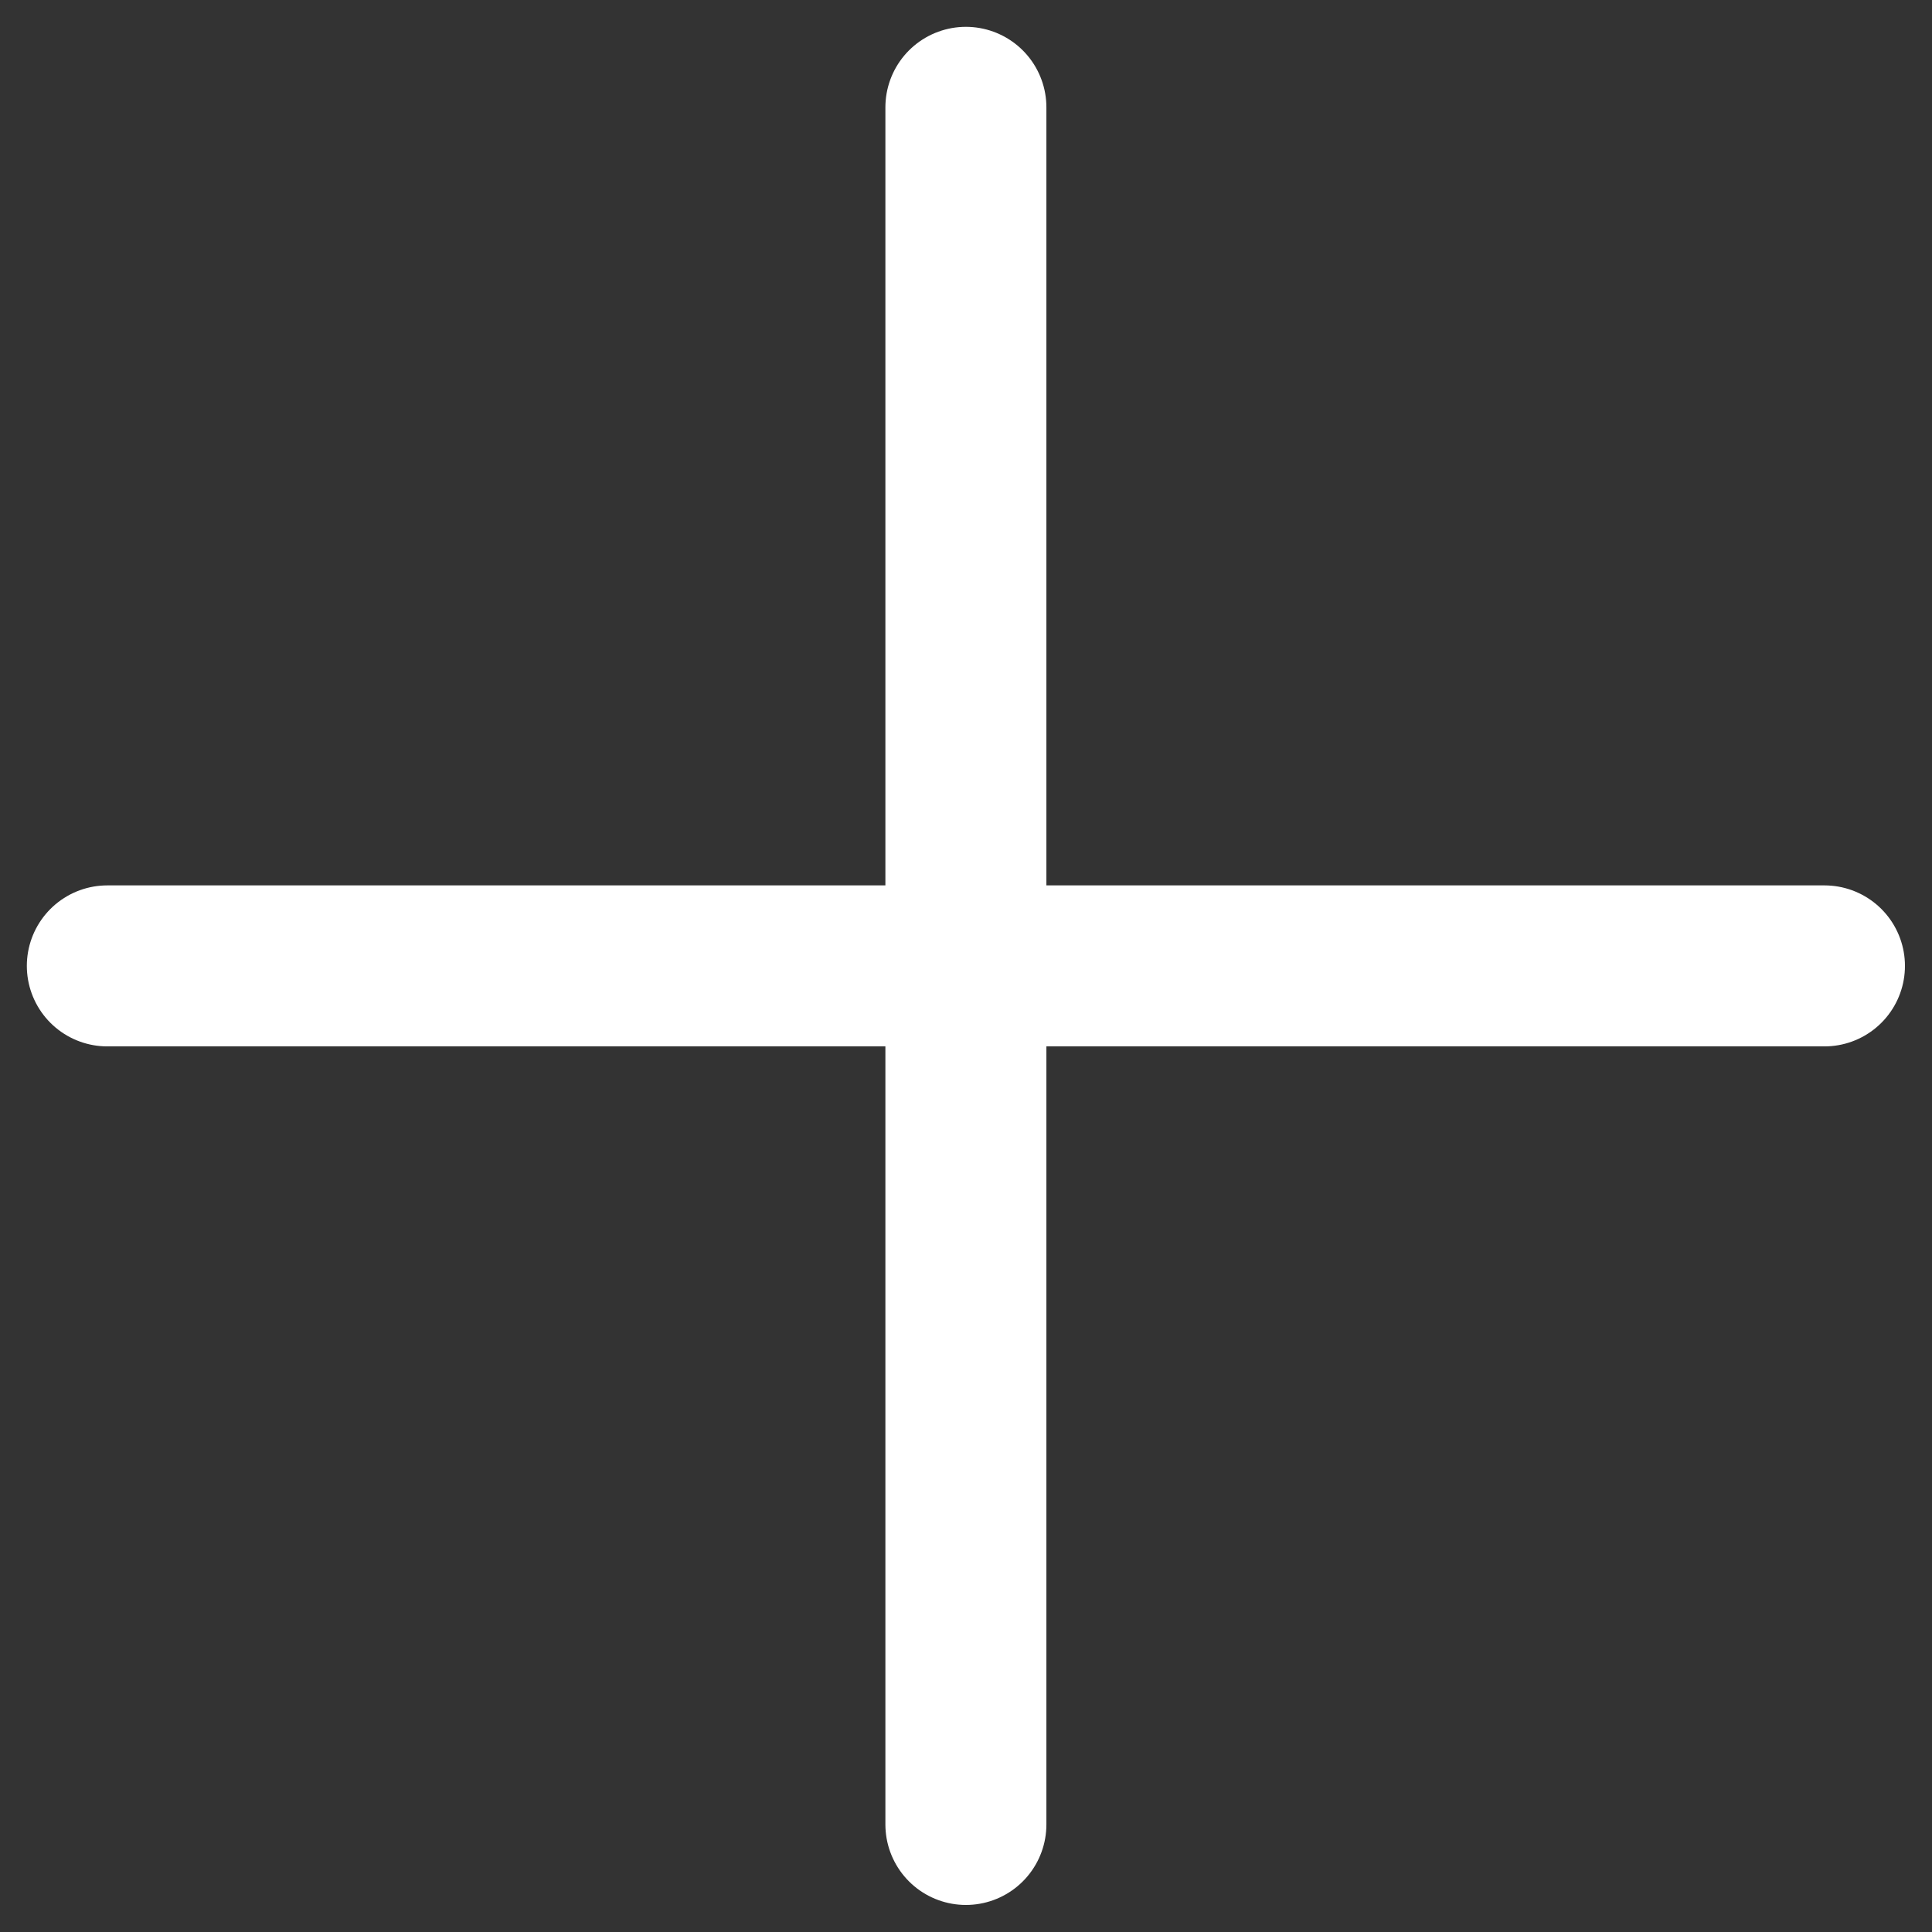
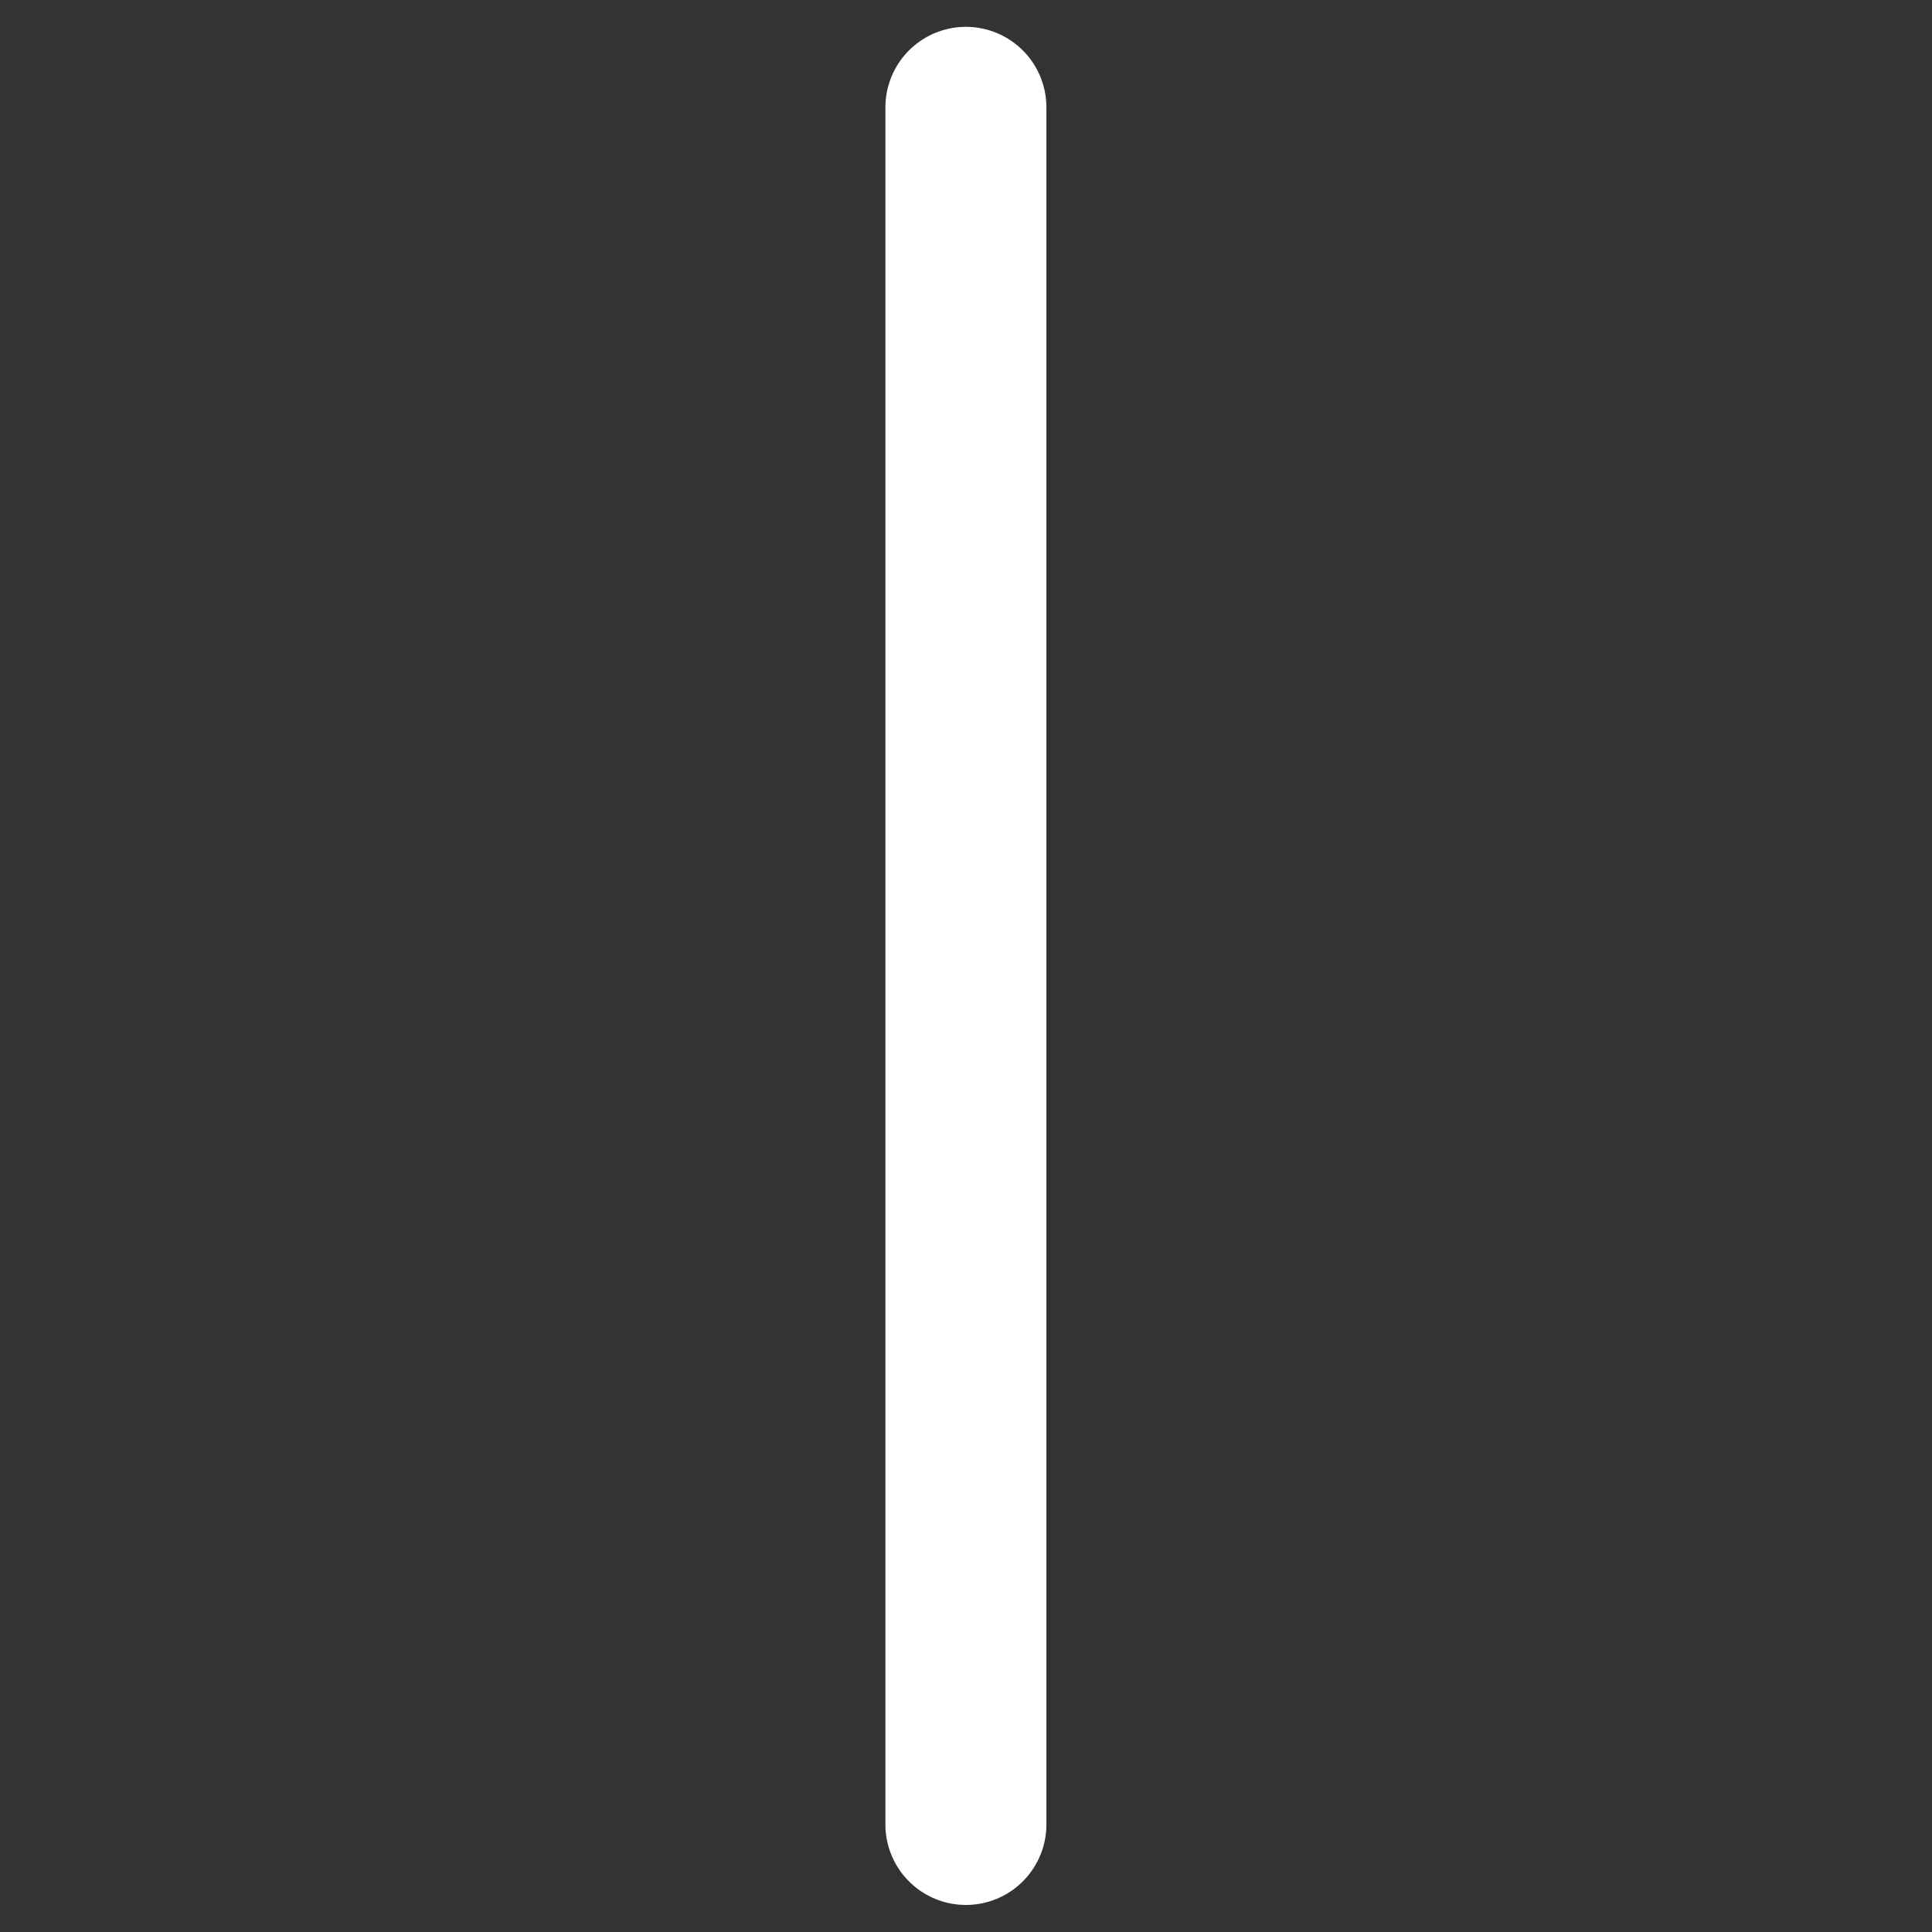
<svg xmlns="http://www.w3.org/2000/svg" width="18" height="18" viewBox="0 0 18 18" fill="none">
  <rect x="0" y="0" width="18" height="18" fill="#333333" stroke="none" />
-   <path d="M8.999 1V16.998M1 8.999H16.998" stroke="white" stroke-width="1.5" stroke-linecap="round" stroke-linejoin="round" />
+   <path d="M8.999 1V16.998M1 8.999" stroke="white" stroke-width="1.5" stroke-linecap="round" stroke-linejoin="round" />
</svg>